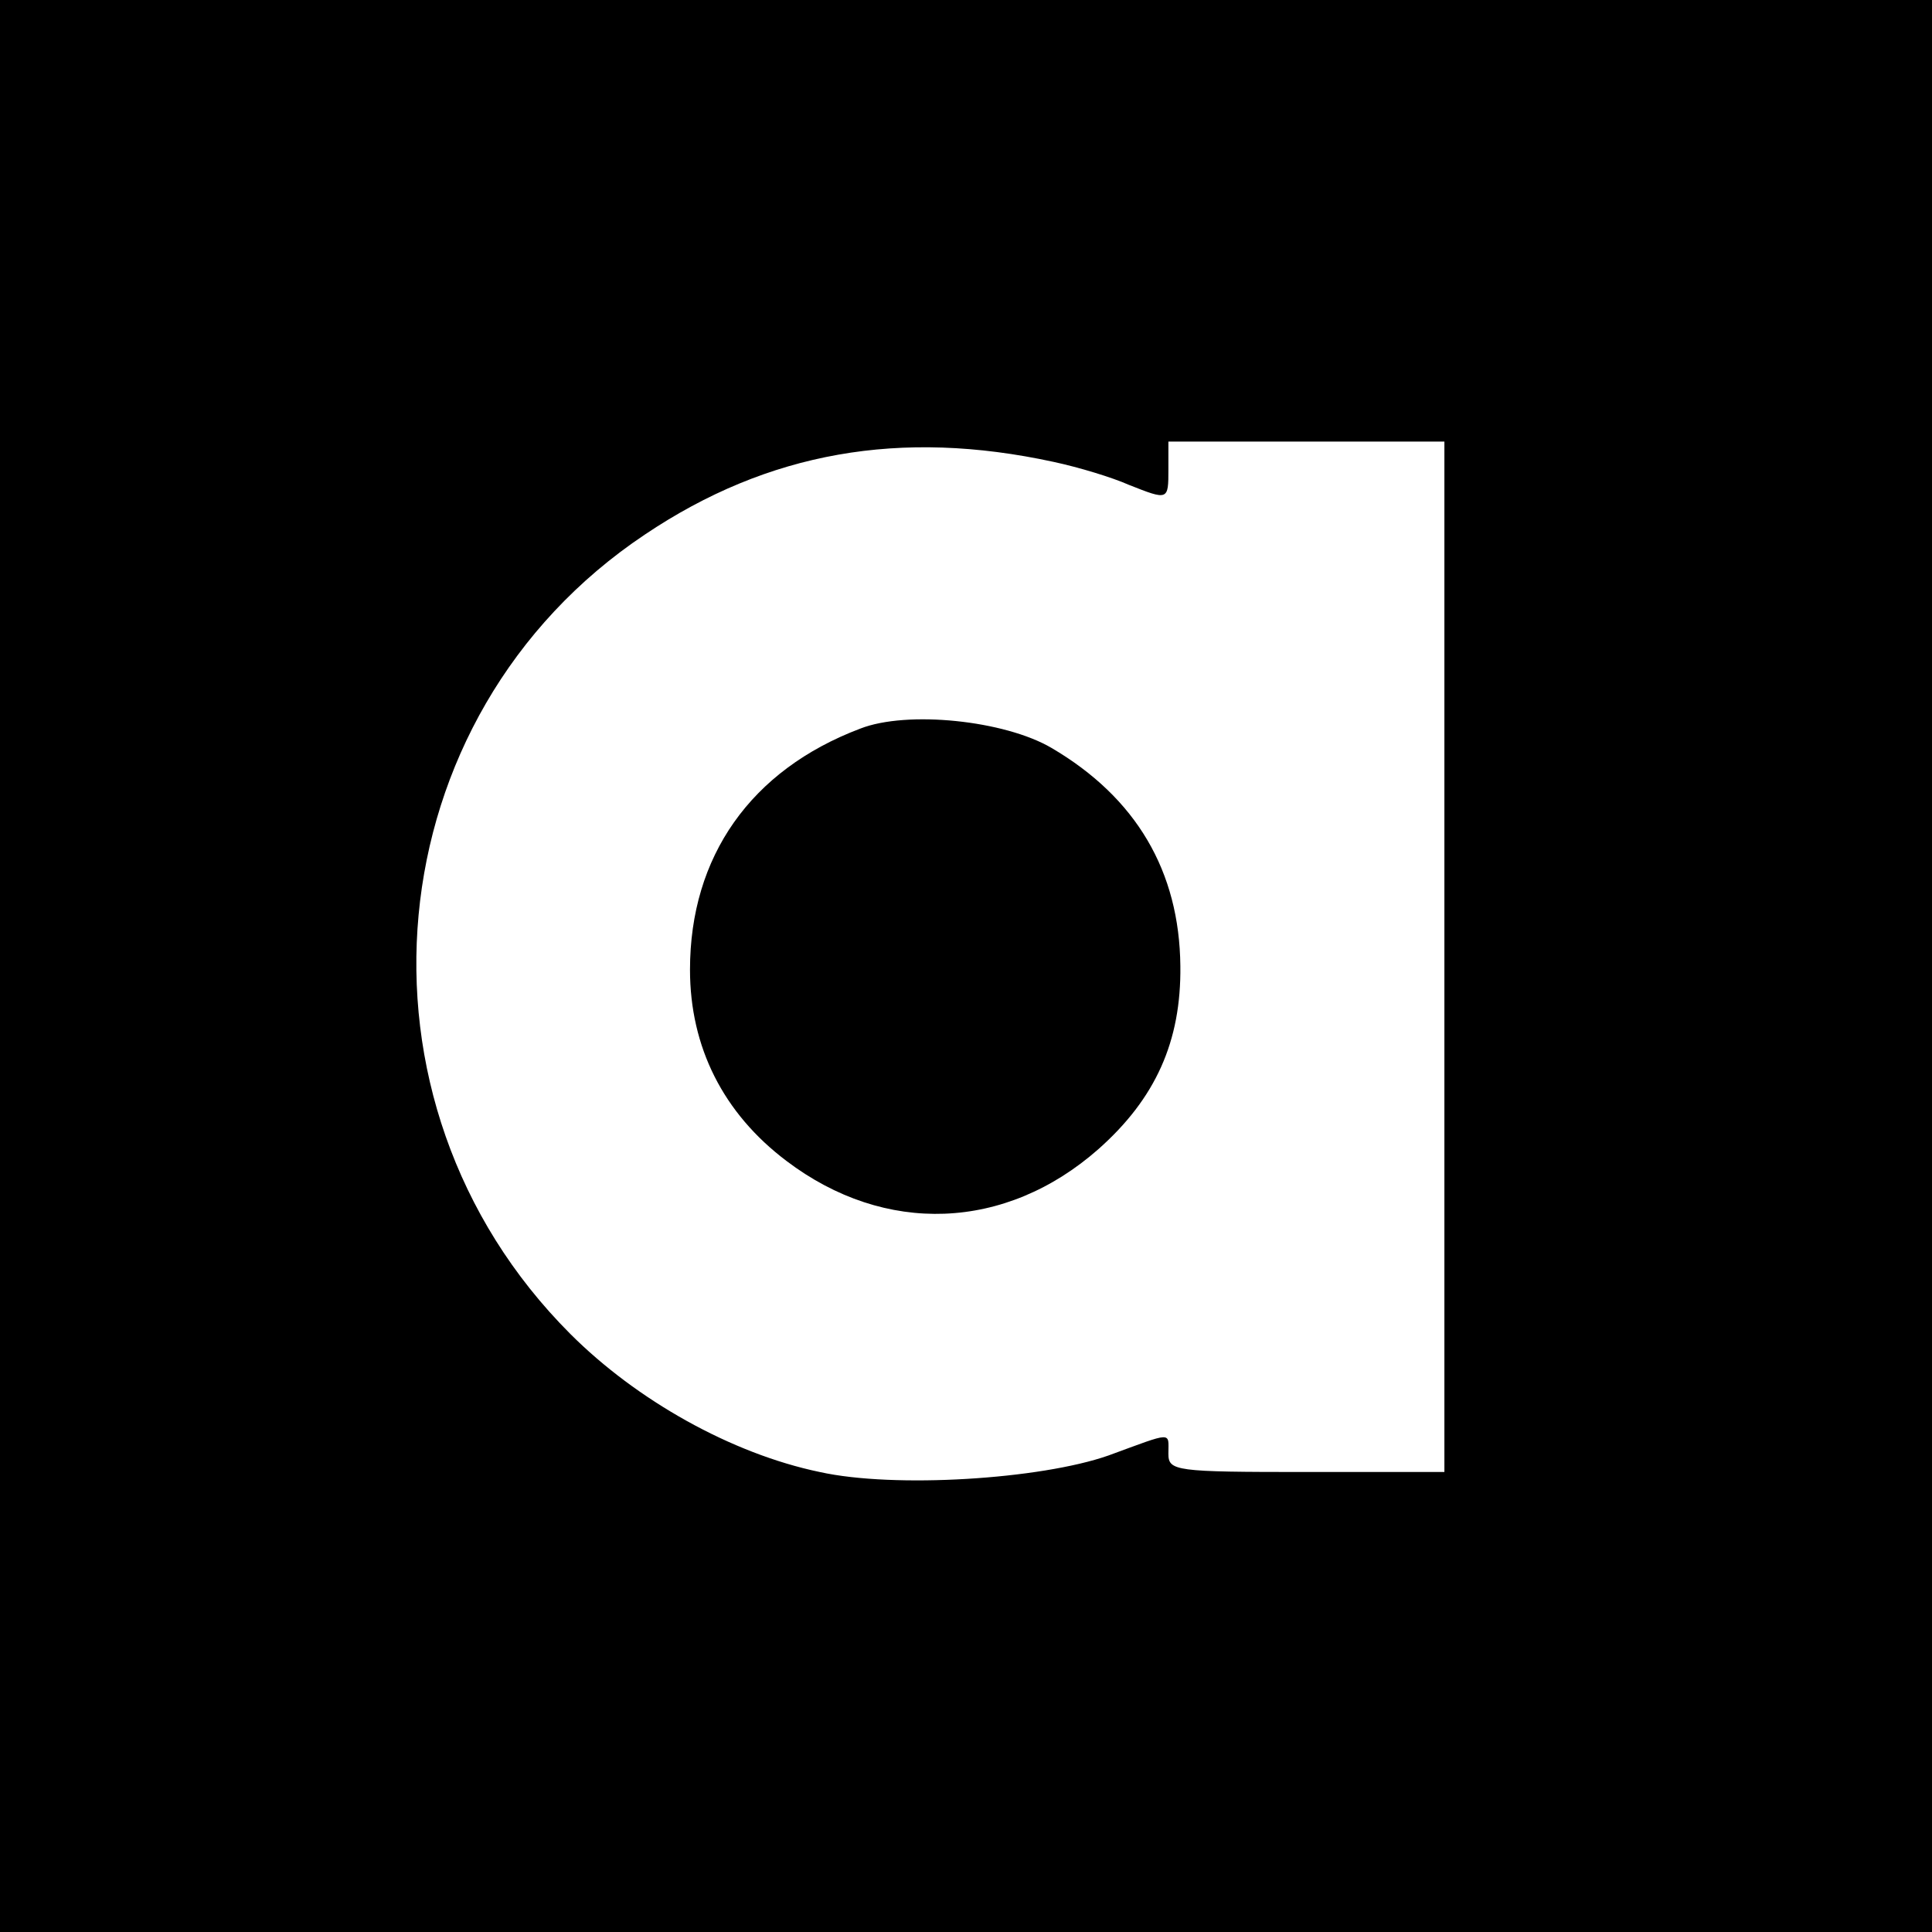
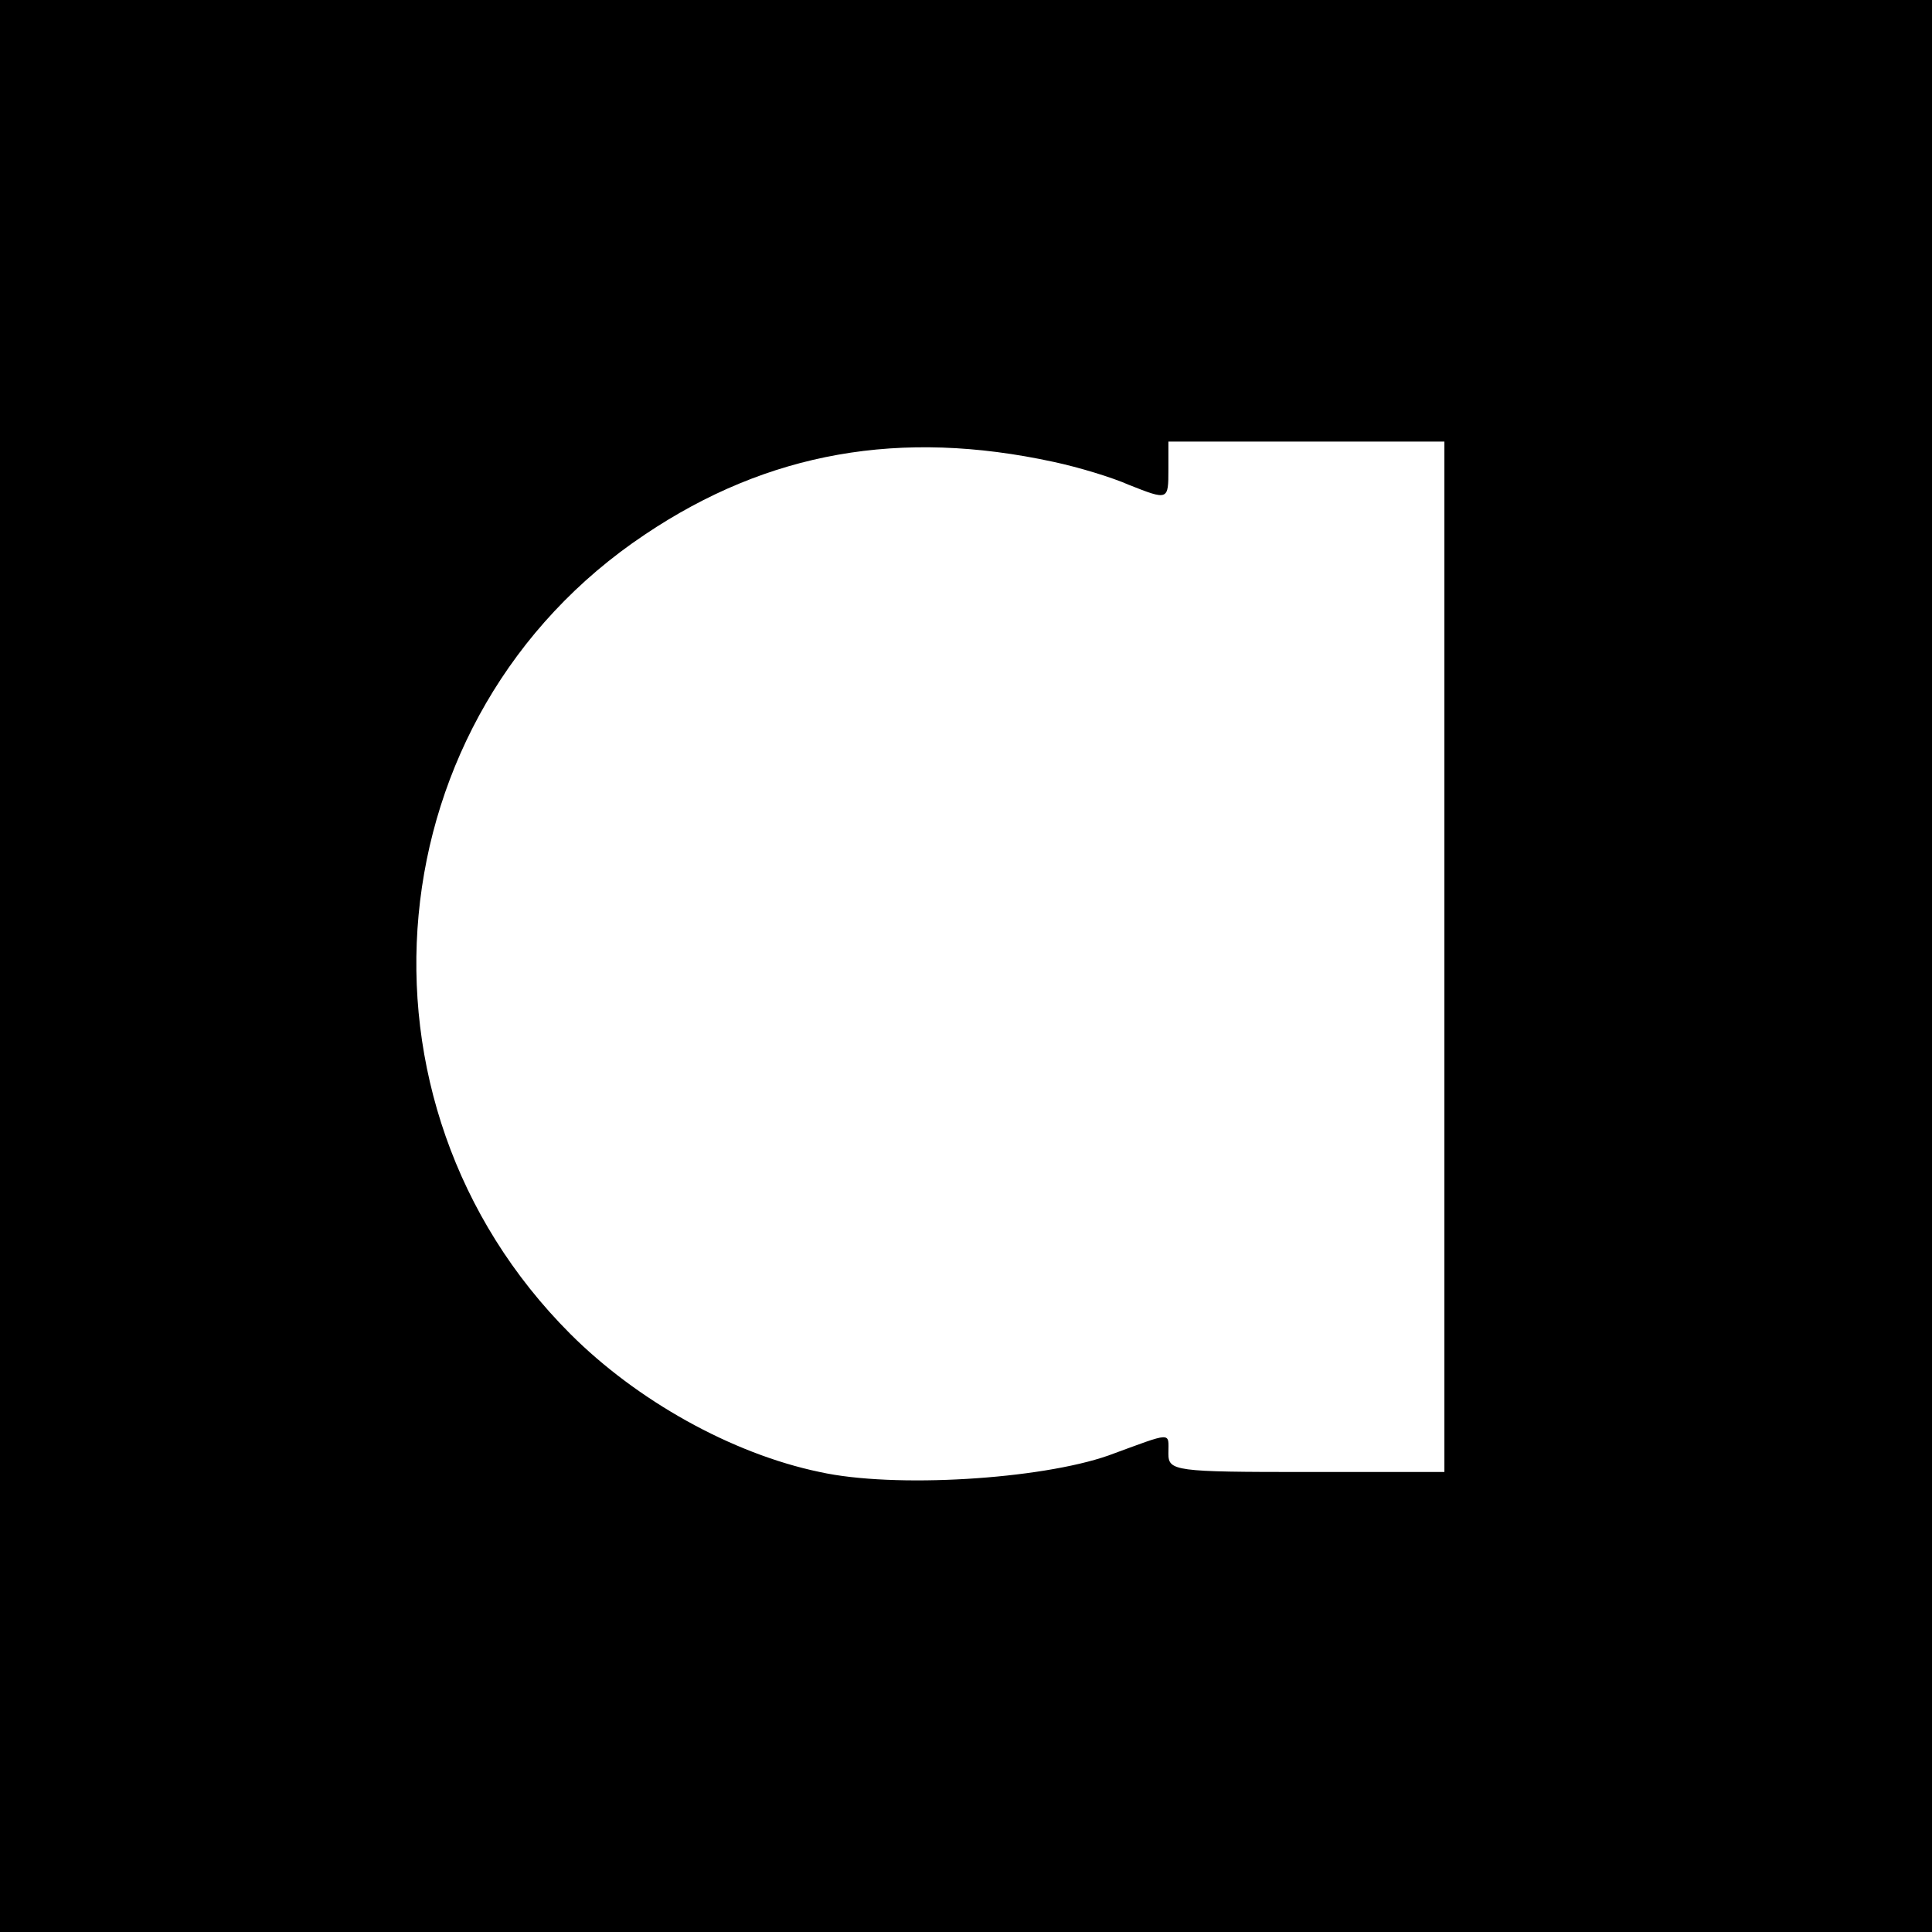
<svg xmlns="http://www.w3.org/2000/svg" version="1.0" width="210pt" height="210pt" viewBox="0 0 210 210" preserveAspectRatio="xMidYMid meet">
  <g transform="translate(0,210) scale(0.1,-0.1)" fill="#000000" stroke="none">
-     <path d="M0 1050 l0 -1050 1050 0 1050 0 0 1050 0 1050 -1050 0 -1050 0 0 -1050z m1145 548 c28 -6 64 -17 82 -25 43 -17 43 -17 43 17 l0 30 150 0 150 0 0 -560 0 -560 -150 0 c-143 0 -150 1 -150 20 0 24 6 24 -65 -2 -74 -26 -233 -36 -314 -18 -96 20 -199 78 -271 150 -253 253 -214 672 81 869 134 90 278 115 444 79z" />
-     <path d="M935 1308 c-119 -45 -185 -139 -185 -262 0 -84 36 -156 105 -208 107 -81 238 -76 339 13 62 55 90 117 89 199 -1 103 -48 183 -140 237 -51 30 -157 41 -208 21z" />
+     <path d="M0 1050 l0 -1050 1050 0 1050 0 0 1050 0 1050 -1050 0 -1050 0 0 -1050m1145 548 c28 -6 64 -17 82 -25 43 -17 43 -17 43 17 l0 30 150 0 150 0 0 -560 0 -560 -150 0 c-143 0 -150 1 -150 20 0 24 6 24 -65 -2 -74 -26 -233 -36 -314 -18 -96 20 -199 78 -271 150 -253 253 -214 672 81 869 134 90 278 115 444 79z" />
  </g>
</svg>